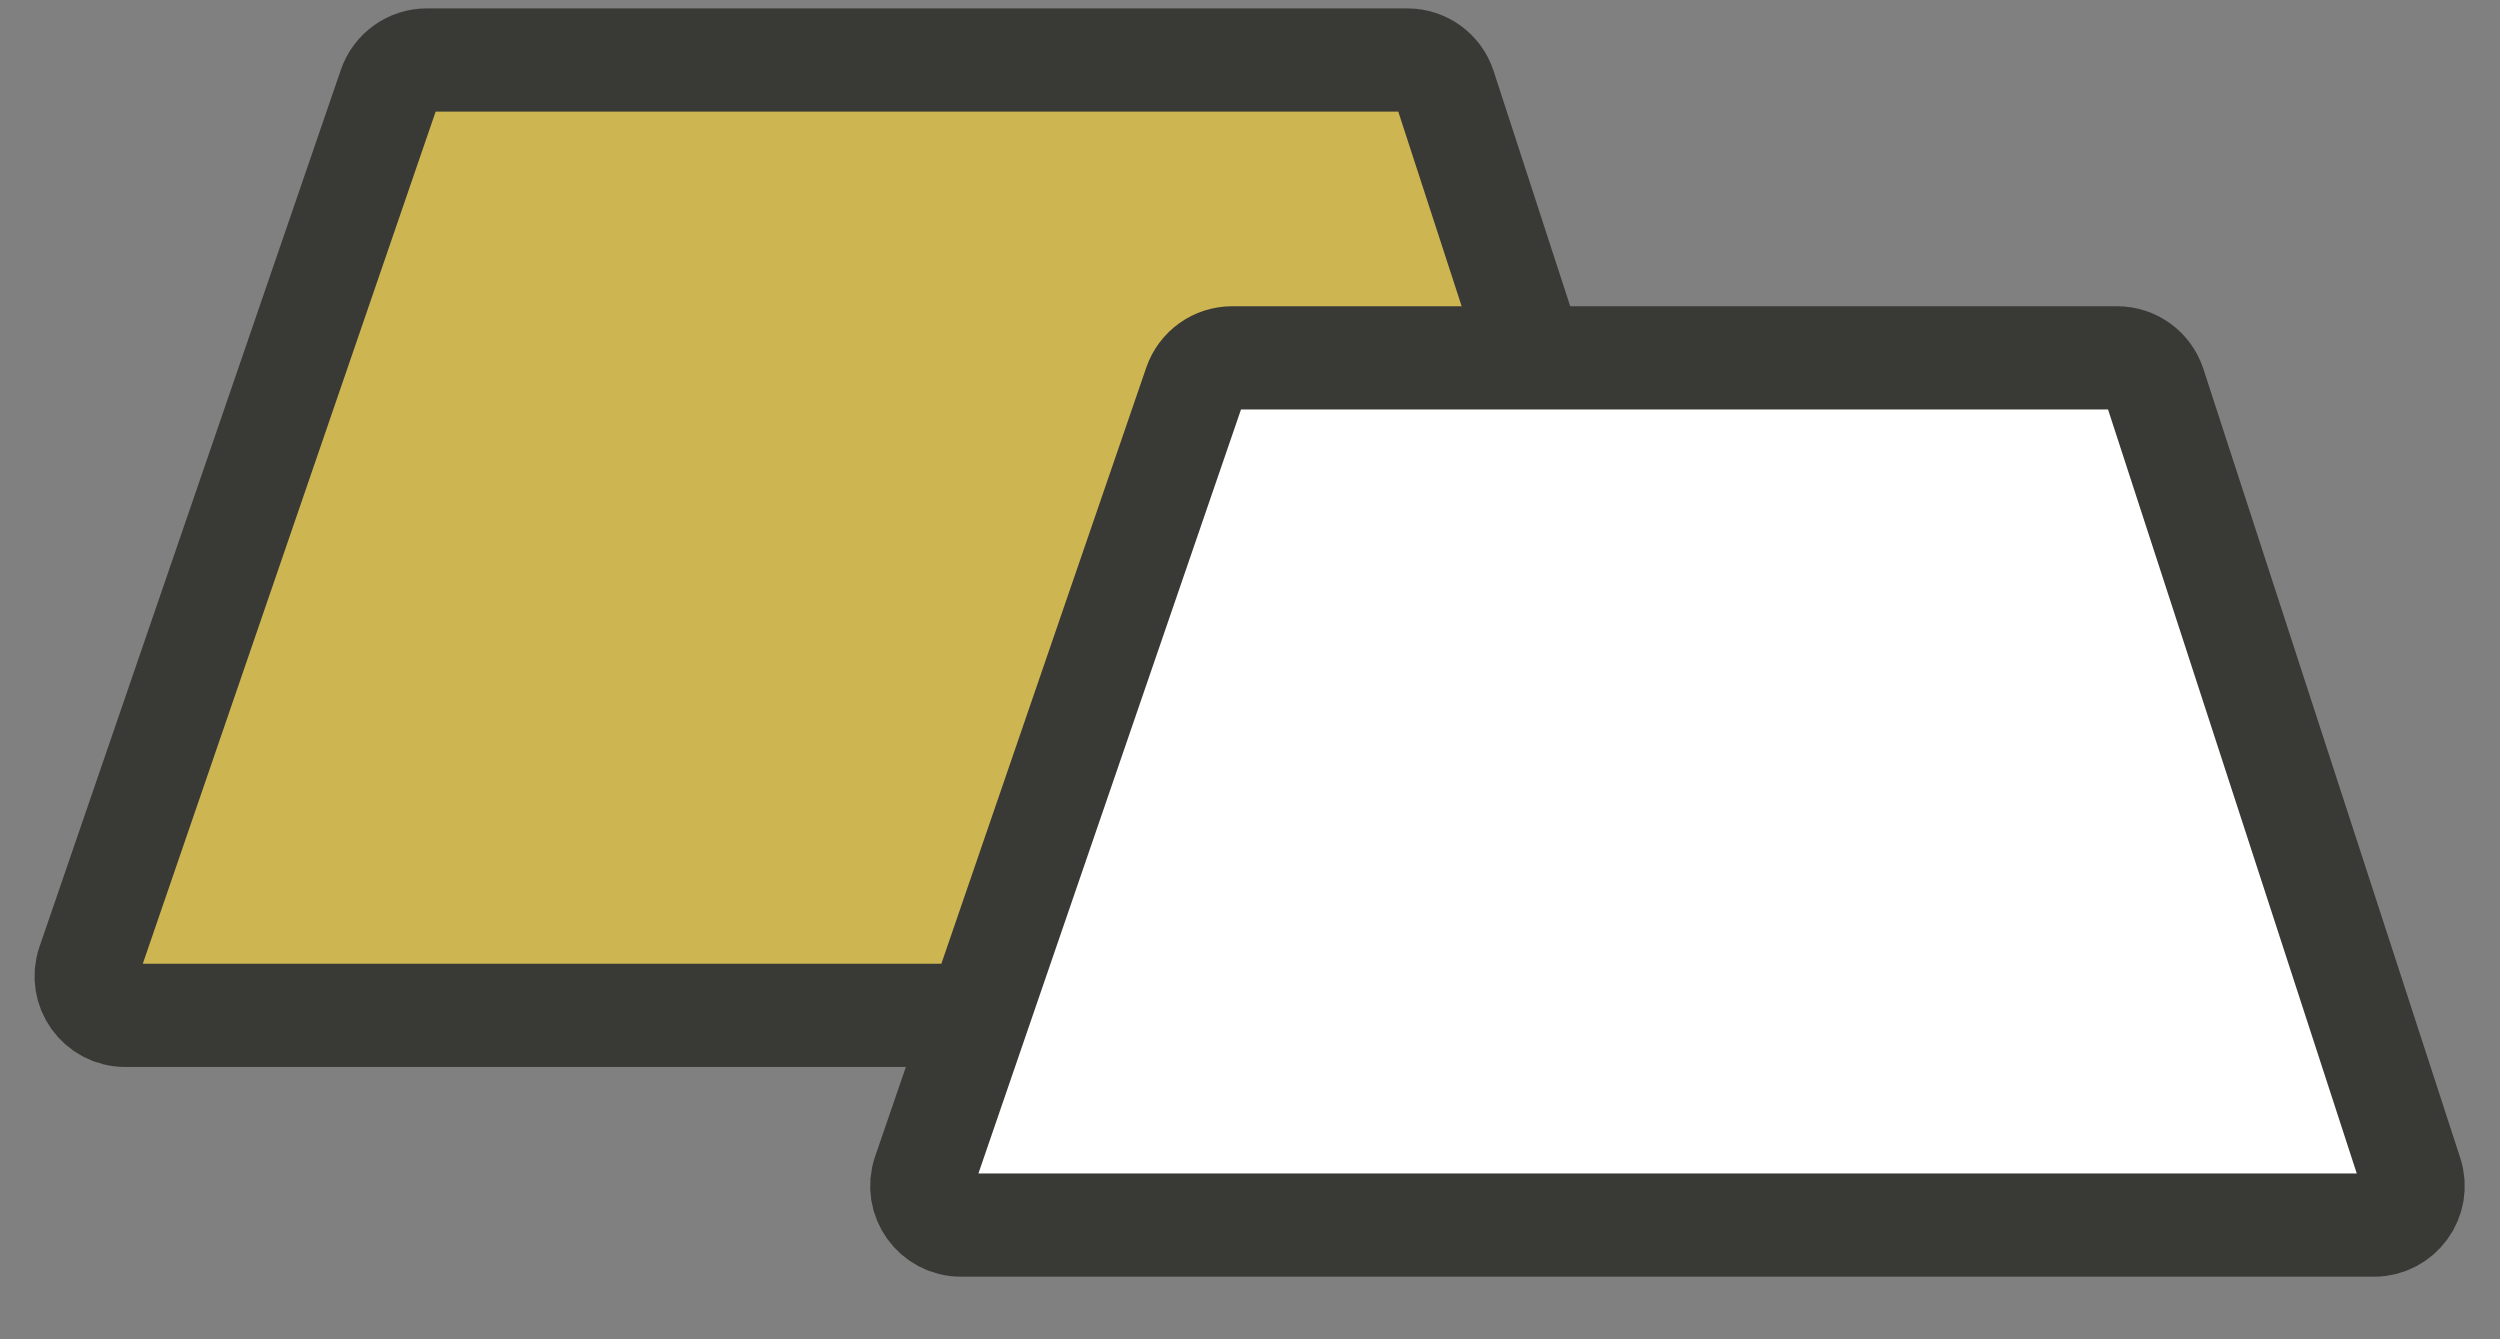
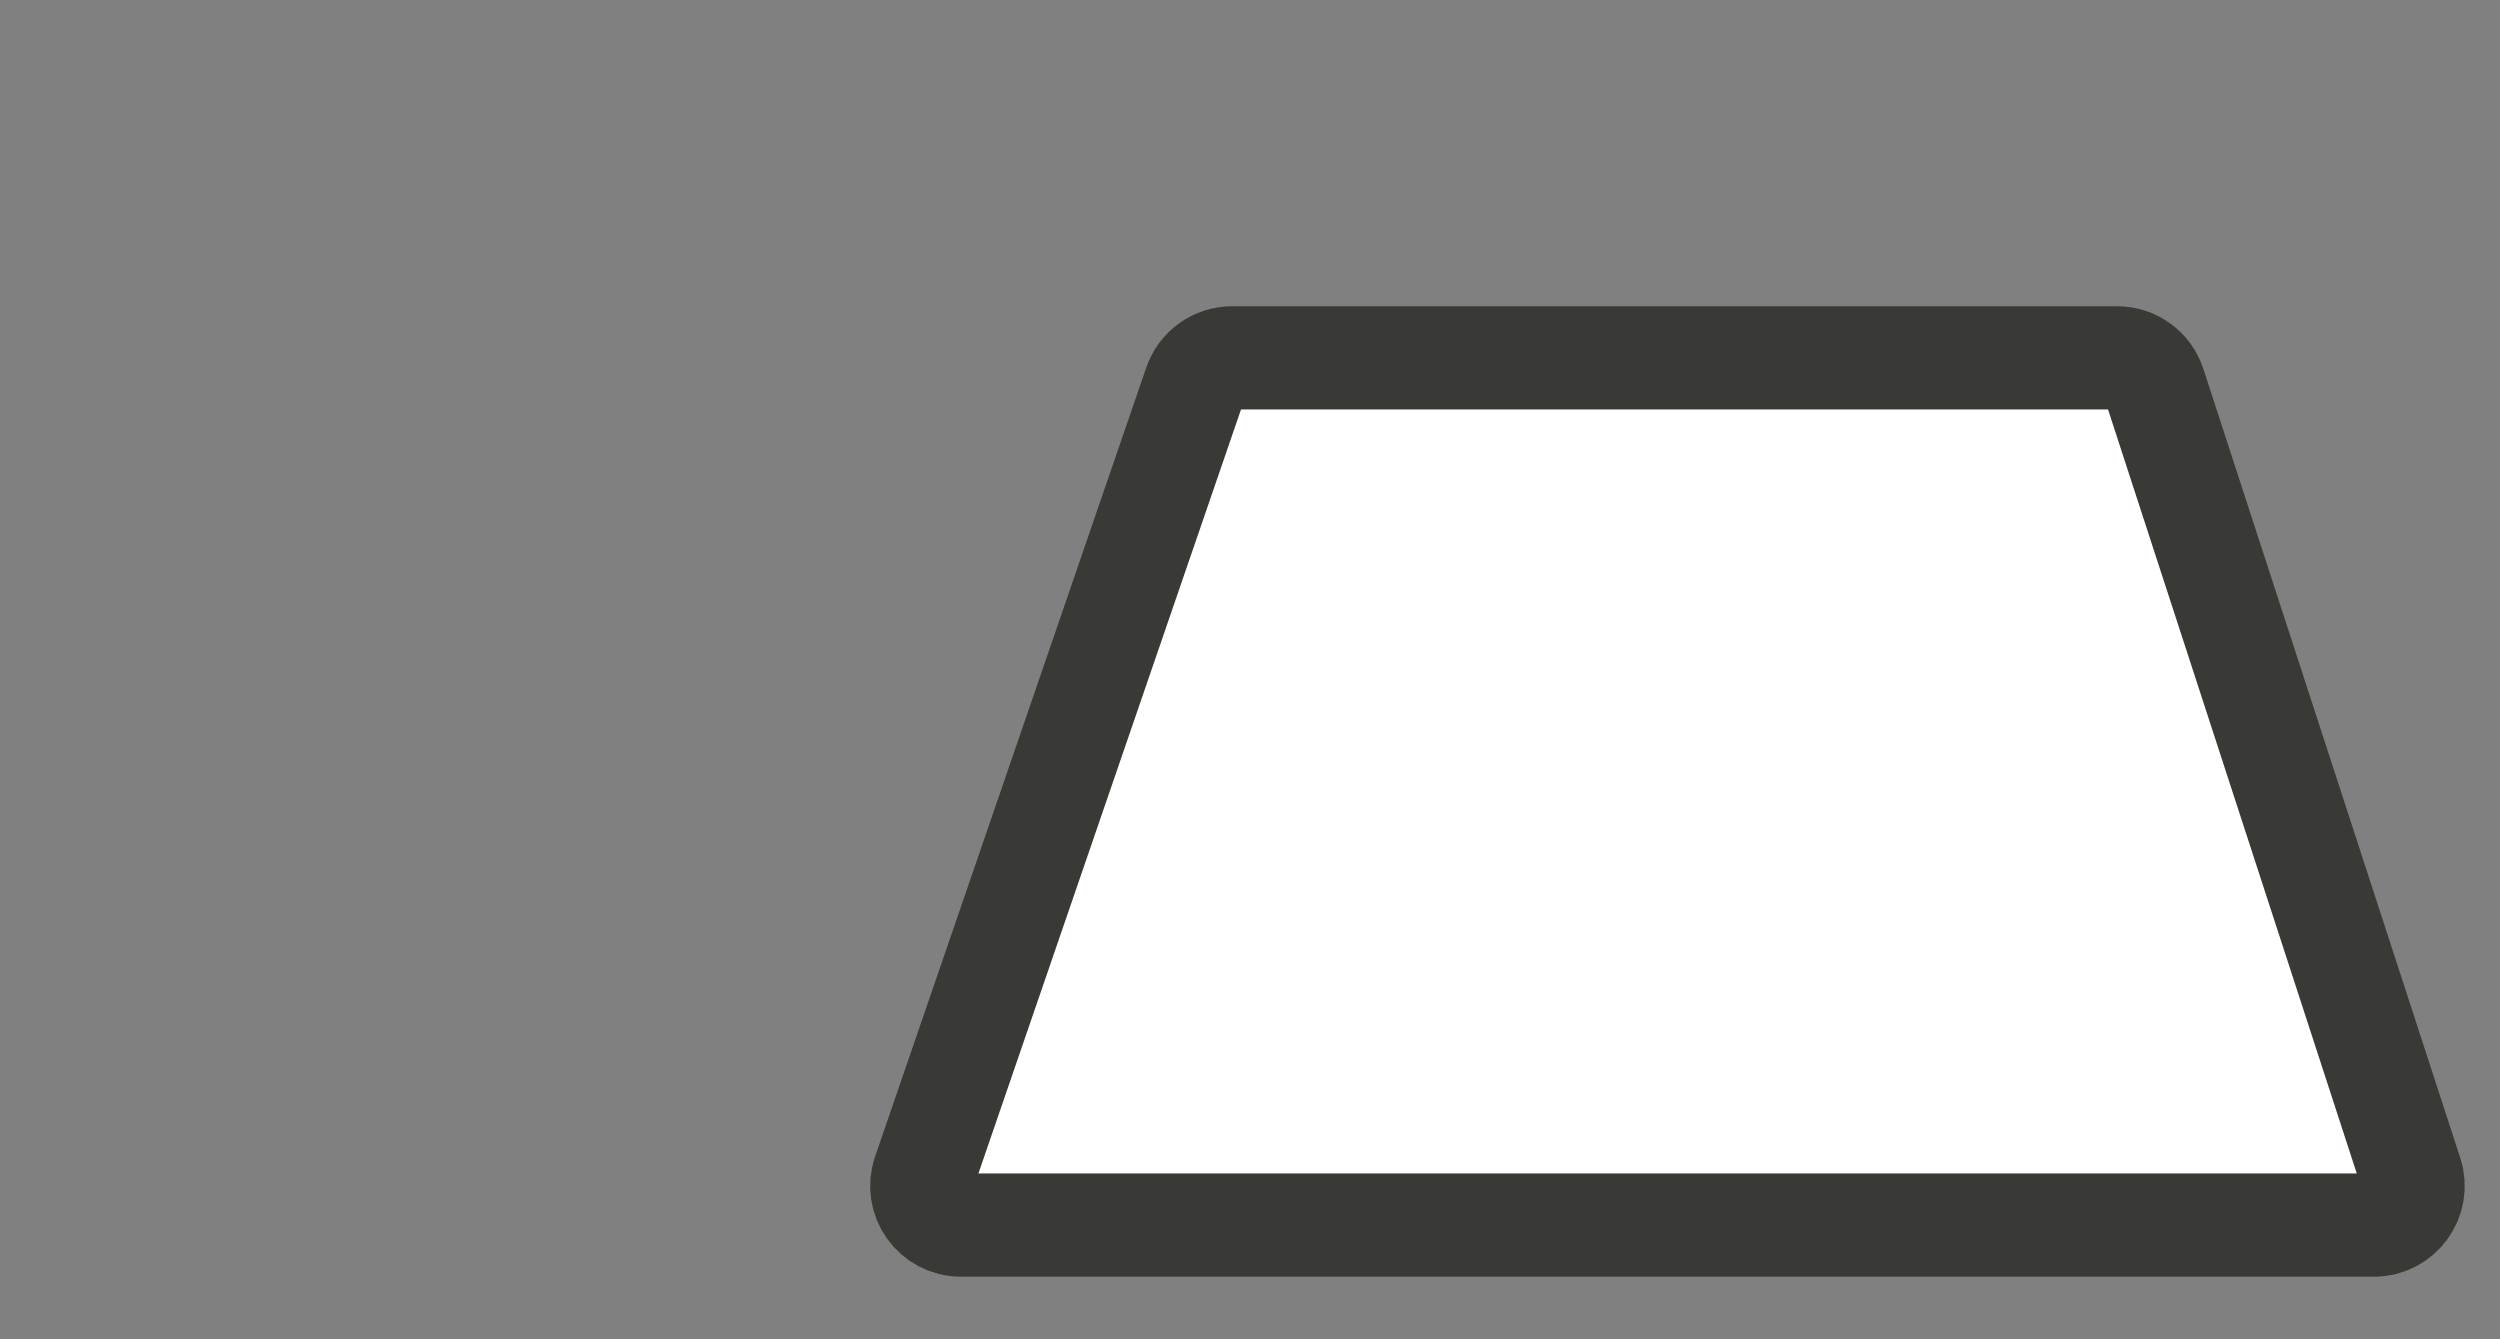
<svg xmlns="http://www.w3.org/2000/svg" width="28" height="15" viewBox="0 0 28 15" fill="none">
  <rect x="0" y="0" width="28" height="15" fill="#808080" stroke="none" />
-   <path opacity="0.62" d="M15.762 0.672H4.78C4.593 0.672 4.426 0.791 4.365 0.968L0.989 10.791C0.891 11.076 1.102 11.372 1.403 11.372H18.961C19.259 11.372 19.47 11.081 19.378 10.798L16.179 0.975C16.121 0.794 15.952 0.672 15.762 0.672Z" fill="#FCD535" />
-   <path d="M15.762 0.672H4.78C4.593 0.672 4.426 0.791 4.365 0.968L0.989 10.791C0.891 11.076 1.102 11.372 1.403 11.372H18.961C19.259 11.372 19.47 11.081 19.378 10.798L16.179 0.975C16.121 0.794 15.952 0.672 15.762 0.672Z" stroke="#393936" stroke-width="1.156" />
  <path d="M23.711 4.008H13.8C13.613 4.008 13.446 4.127 13.385 4.304L10.348 13.14C10.25 13.425 10.462 13.721 10.763 13.721H26.588C26.886 13.721 27.098 13.43 27.005 13.147L24.128 4.31C24.069 4.13 23.901 4.008 23.711 4.008Z" fill="white" />
  <path d="M23.711 4.008H13.8C13.613 4.008 13.446 4.127 13.385 4.304L10.348 13.14C10.25 13.425 10.462 13.721 10.763 13.721H26.588C26.886 13.721 27.098 13.43 27.005 13.147L24.128 4.31C24.069 4.13 23.901 4.008 23.711 4.008Z" fill="white" stroke="#393936" stroke-width="1.156" />
</svg>